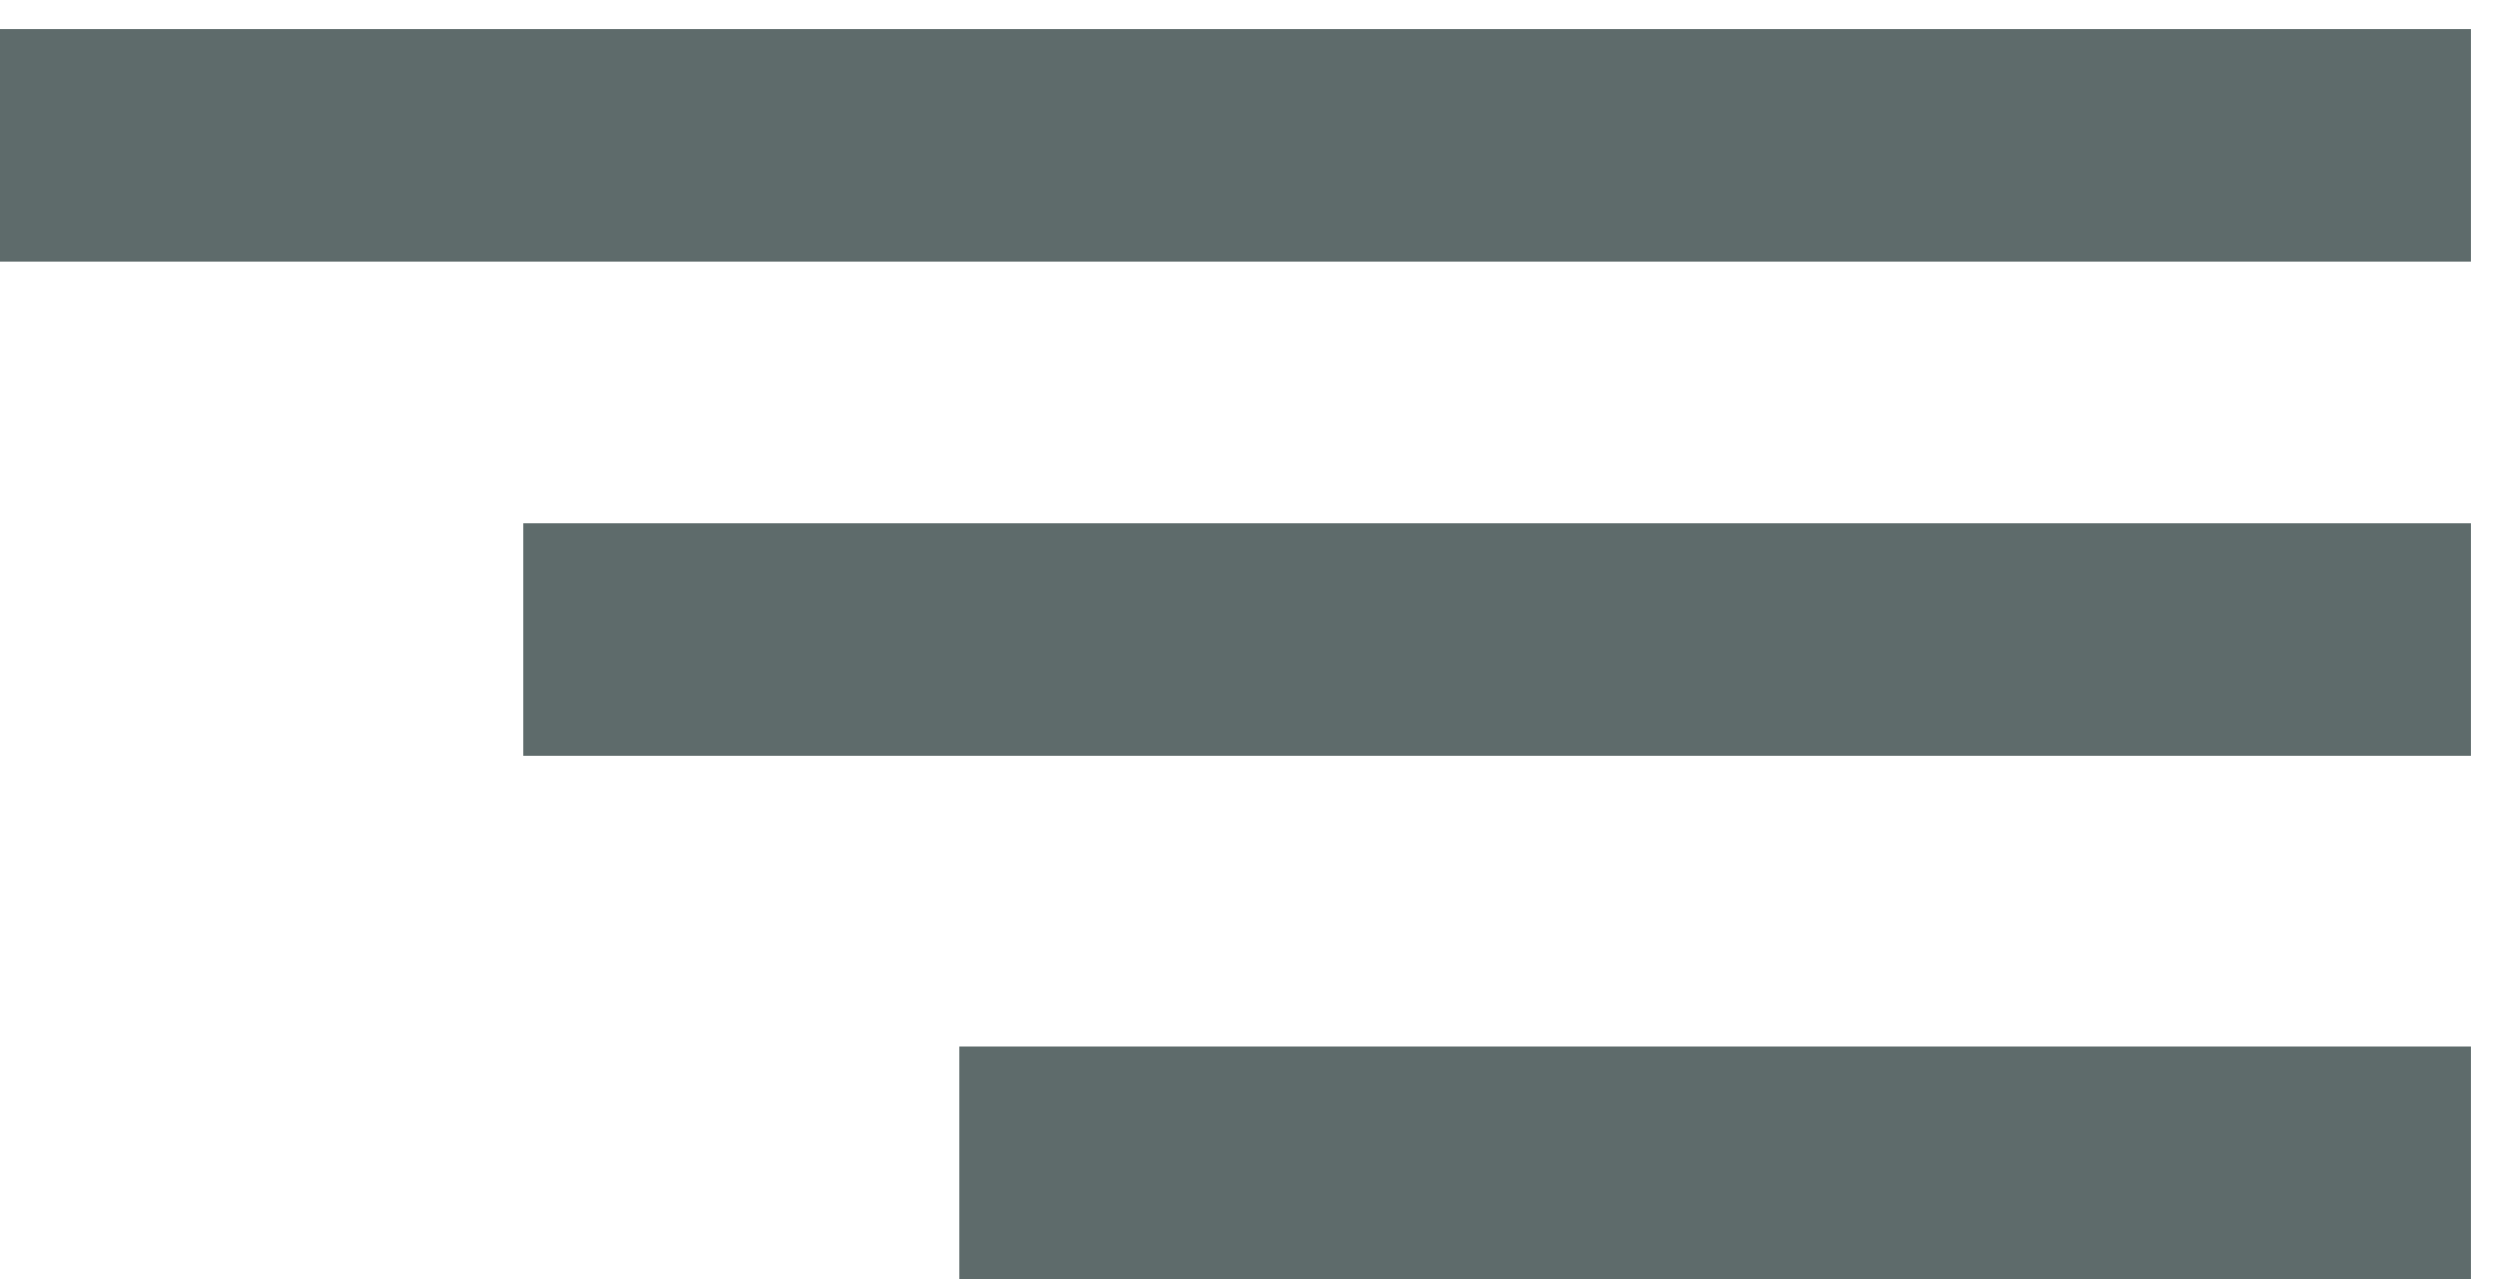
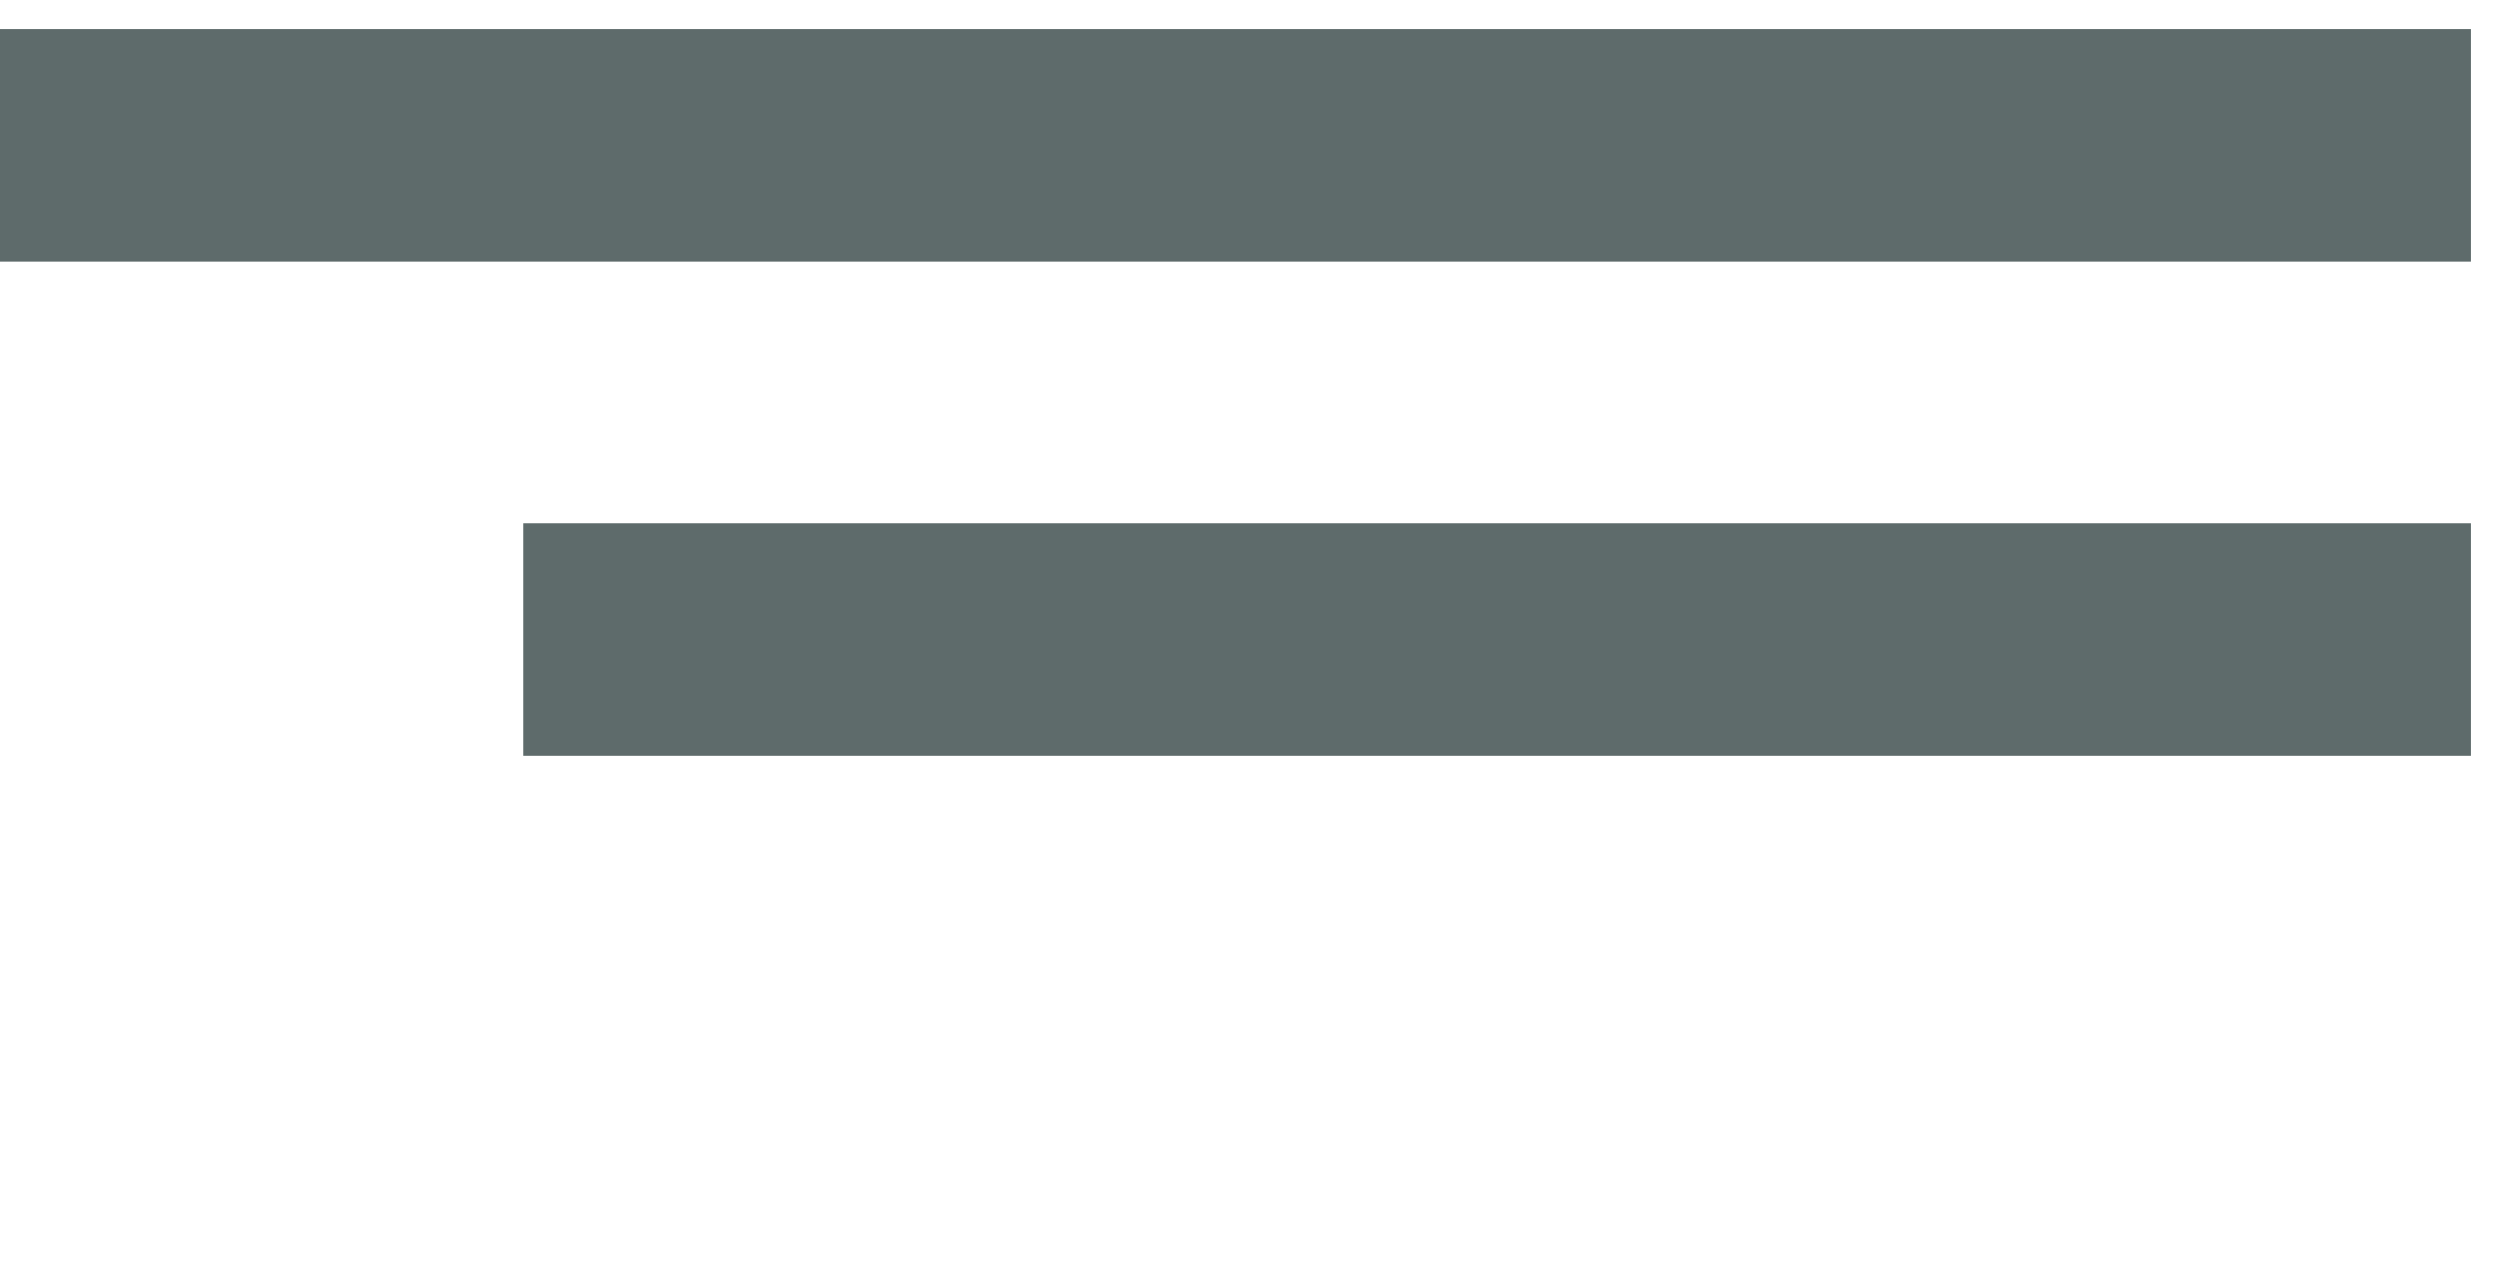
<svg xmlns="http://www.w3.org/2000/svg" width="43" height="22" viewBox="0 0 43 22" fill="none">
-   <path d="M42.5 2.5H0M42.5 11H9M42.5 20H16.5" stroke="#5E6B6B" stroke-width="4" />
+   <path d="M42.5 2.5H0M42.5 11H9H16.5" stroke="#5E6B6B" stroke-width="4" />
</svg>